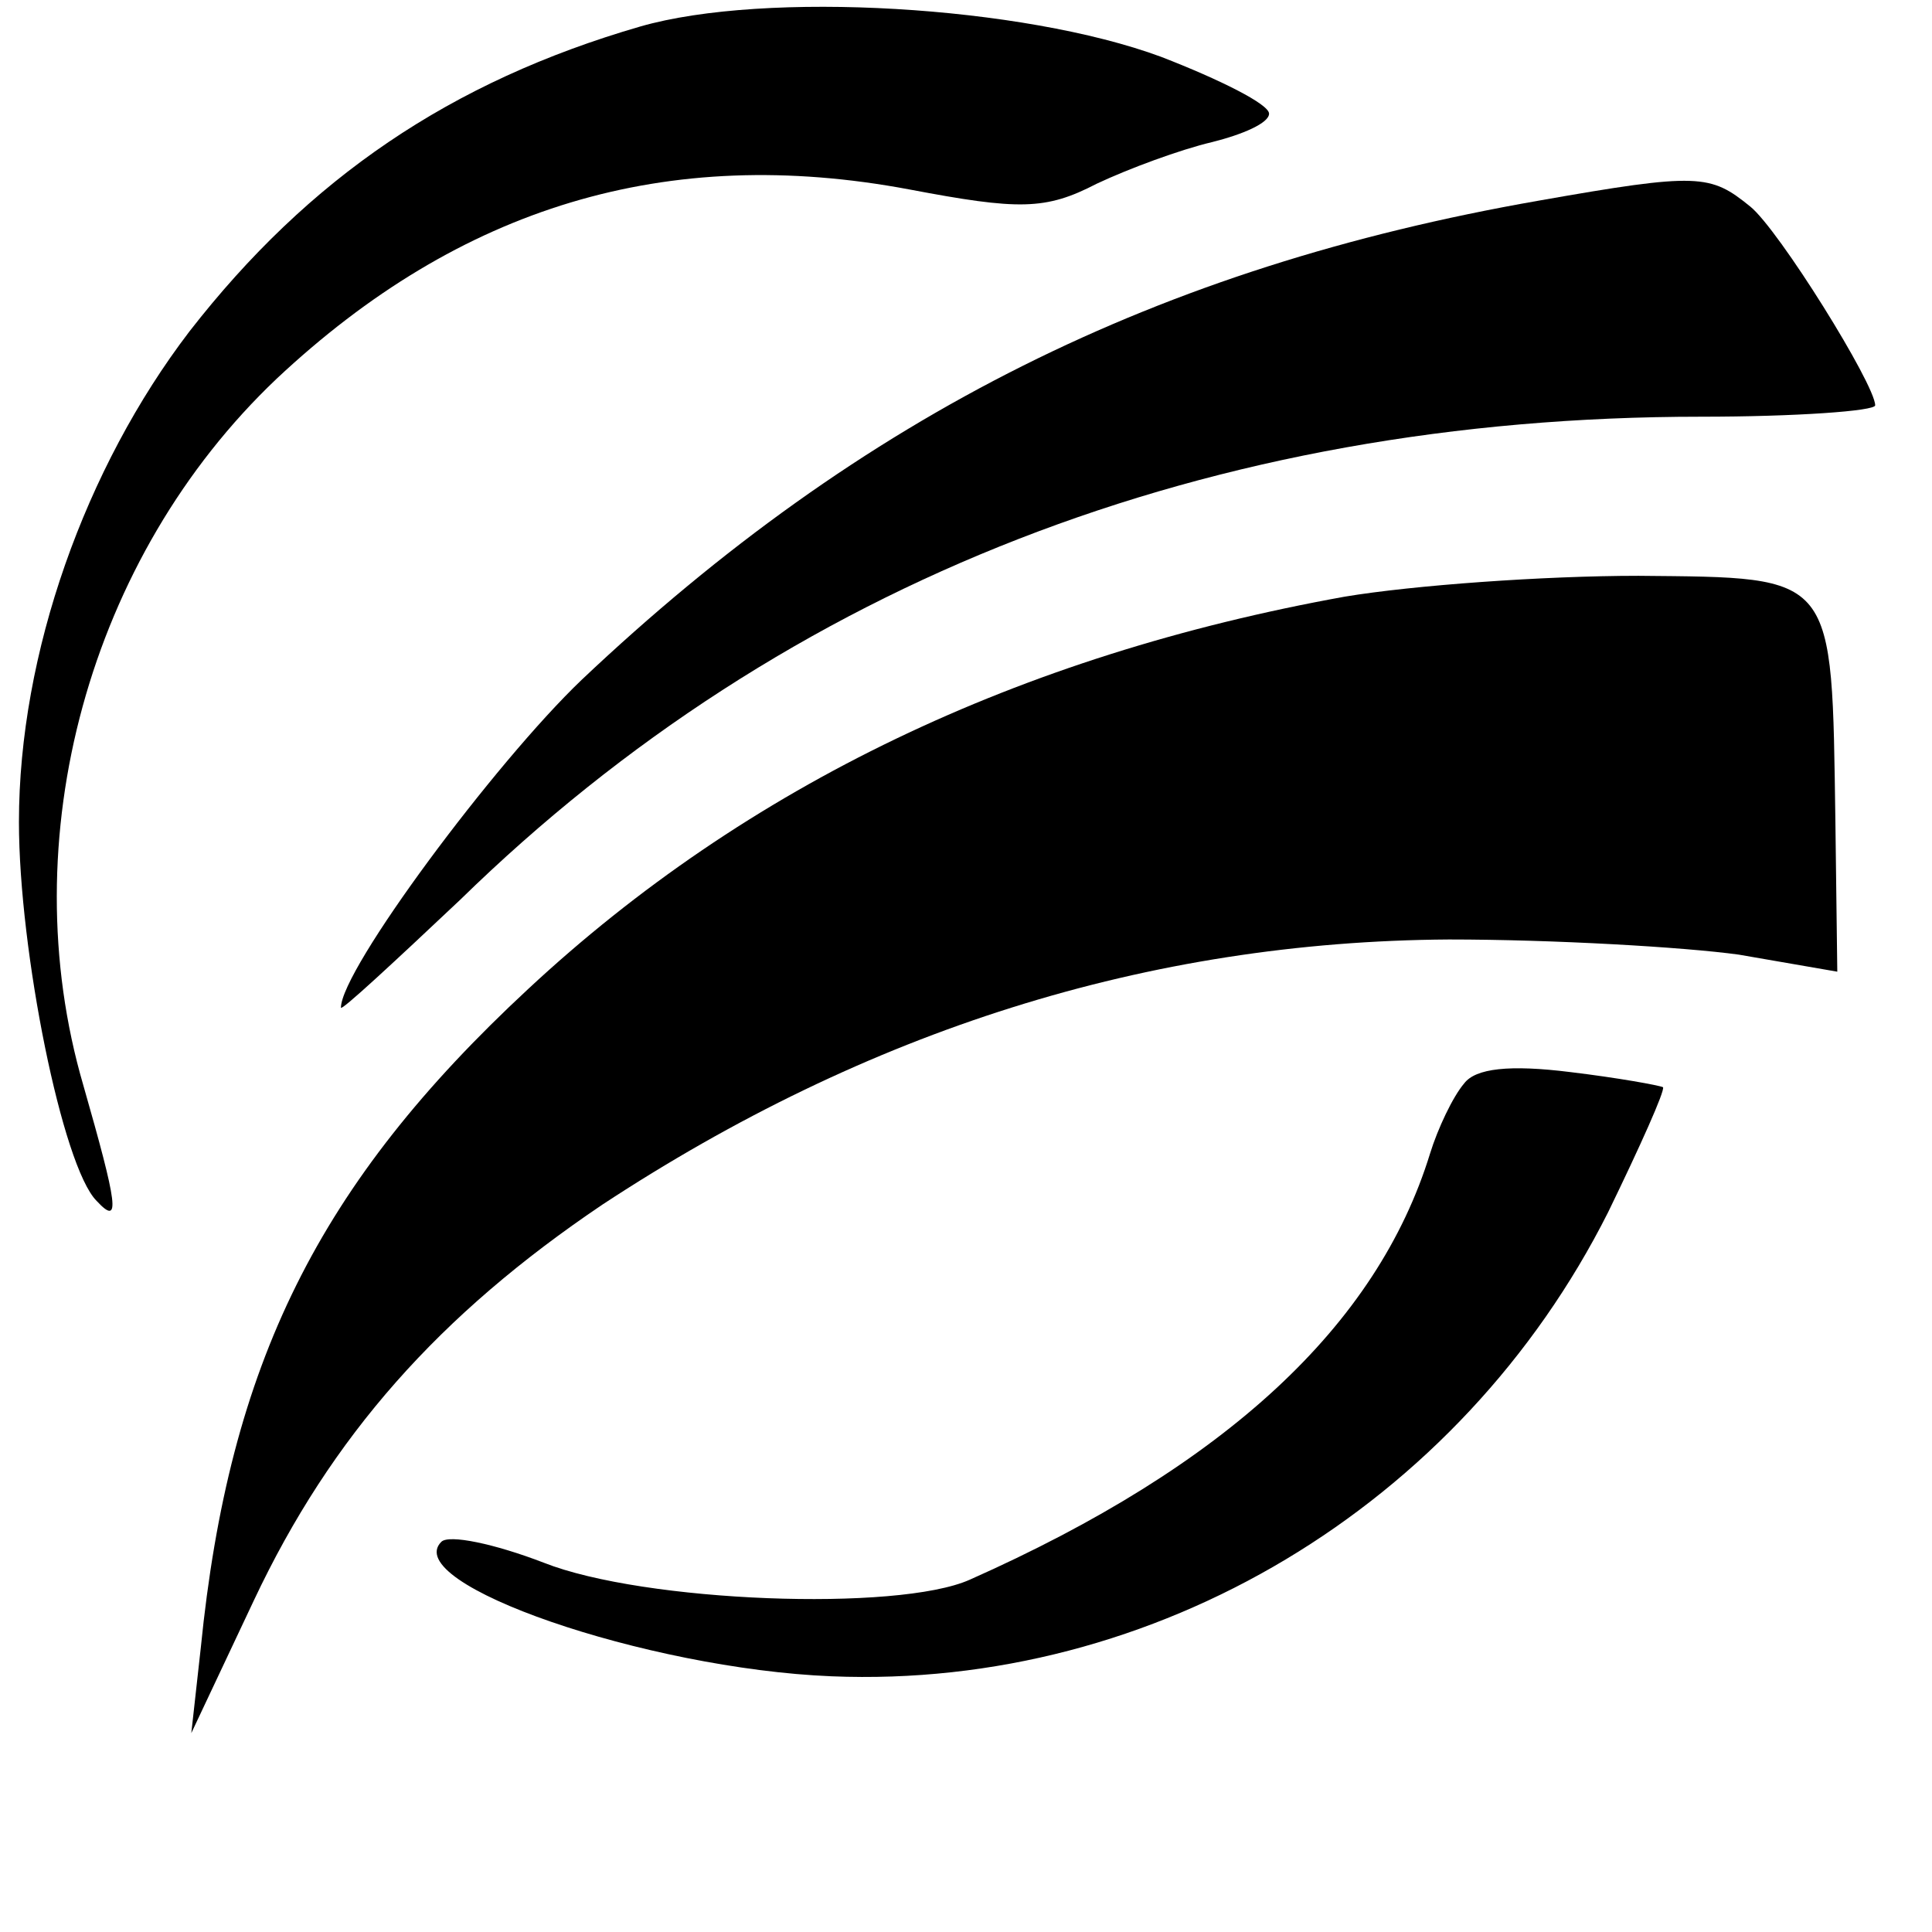
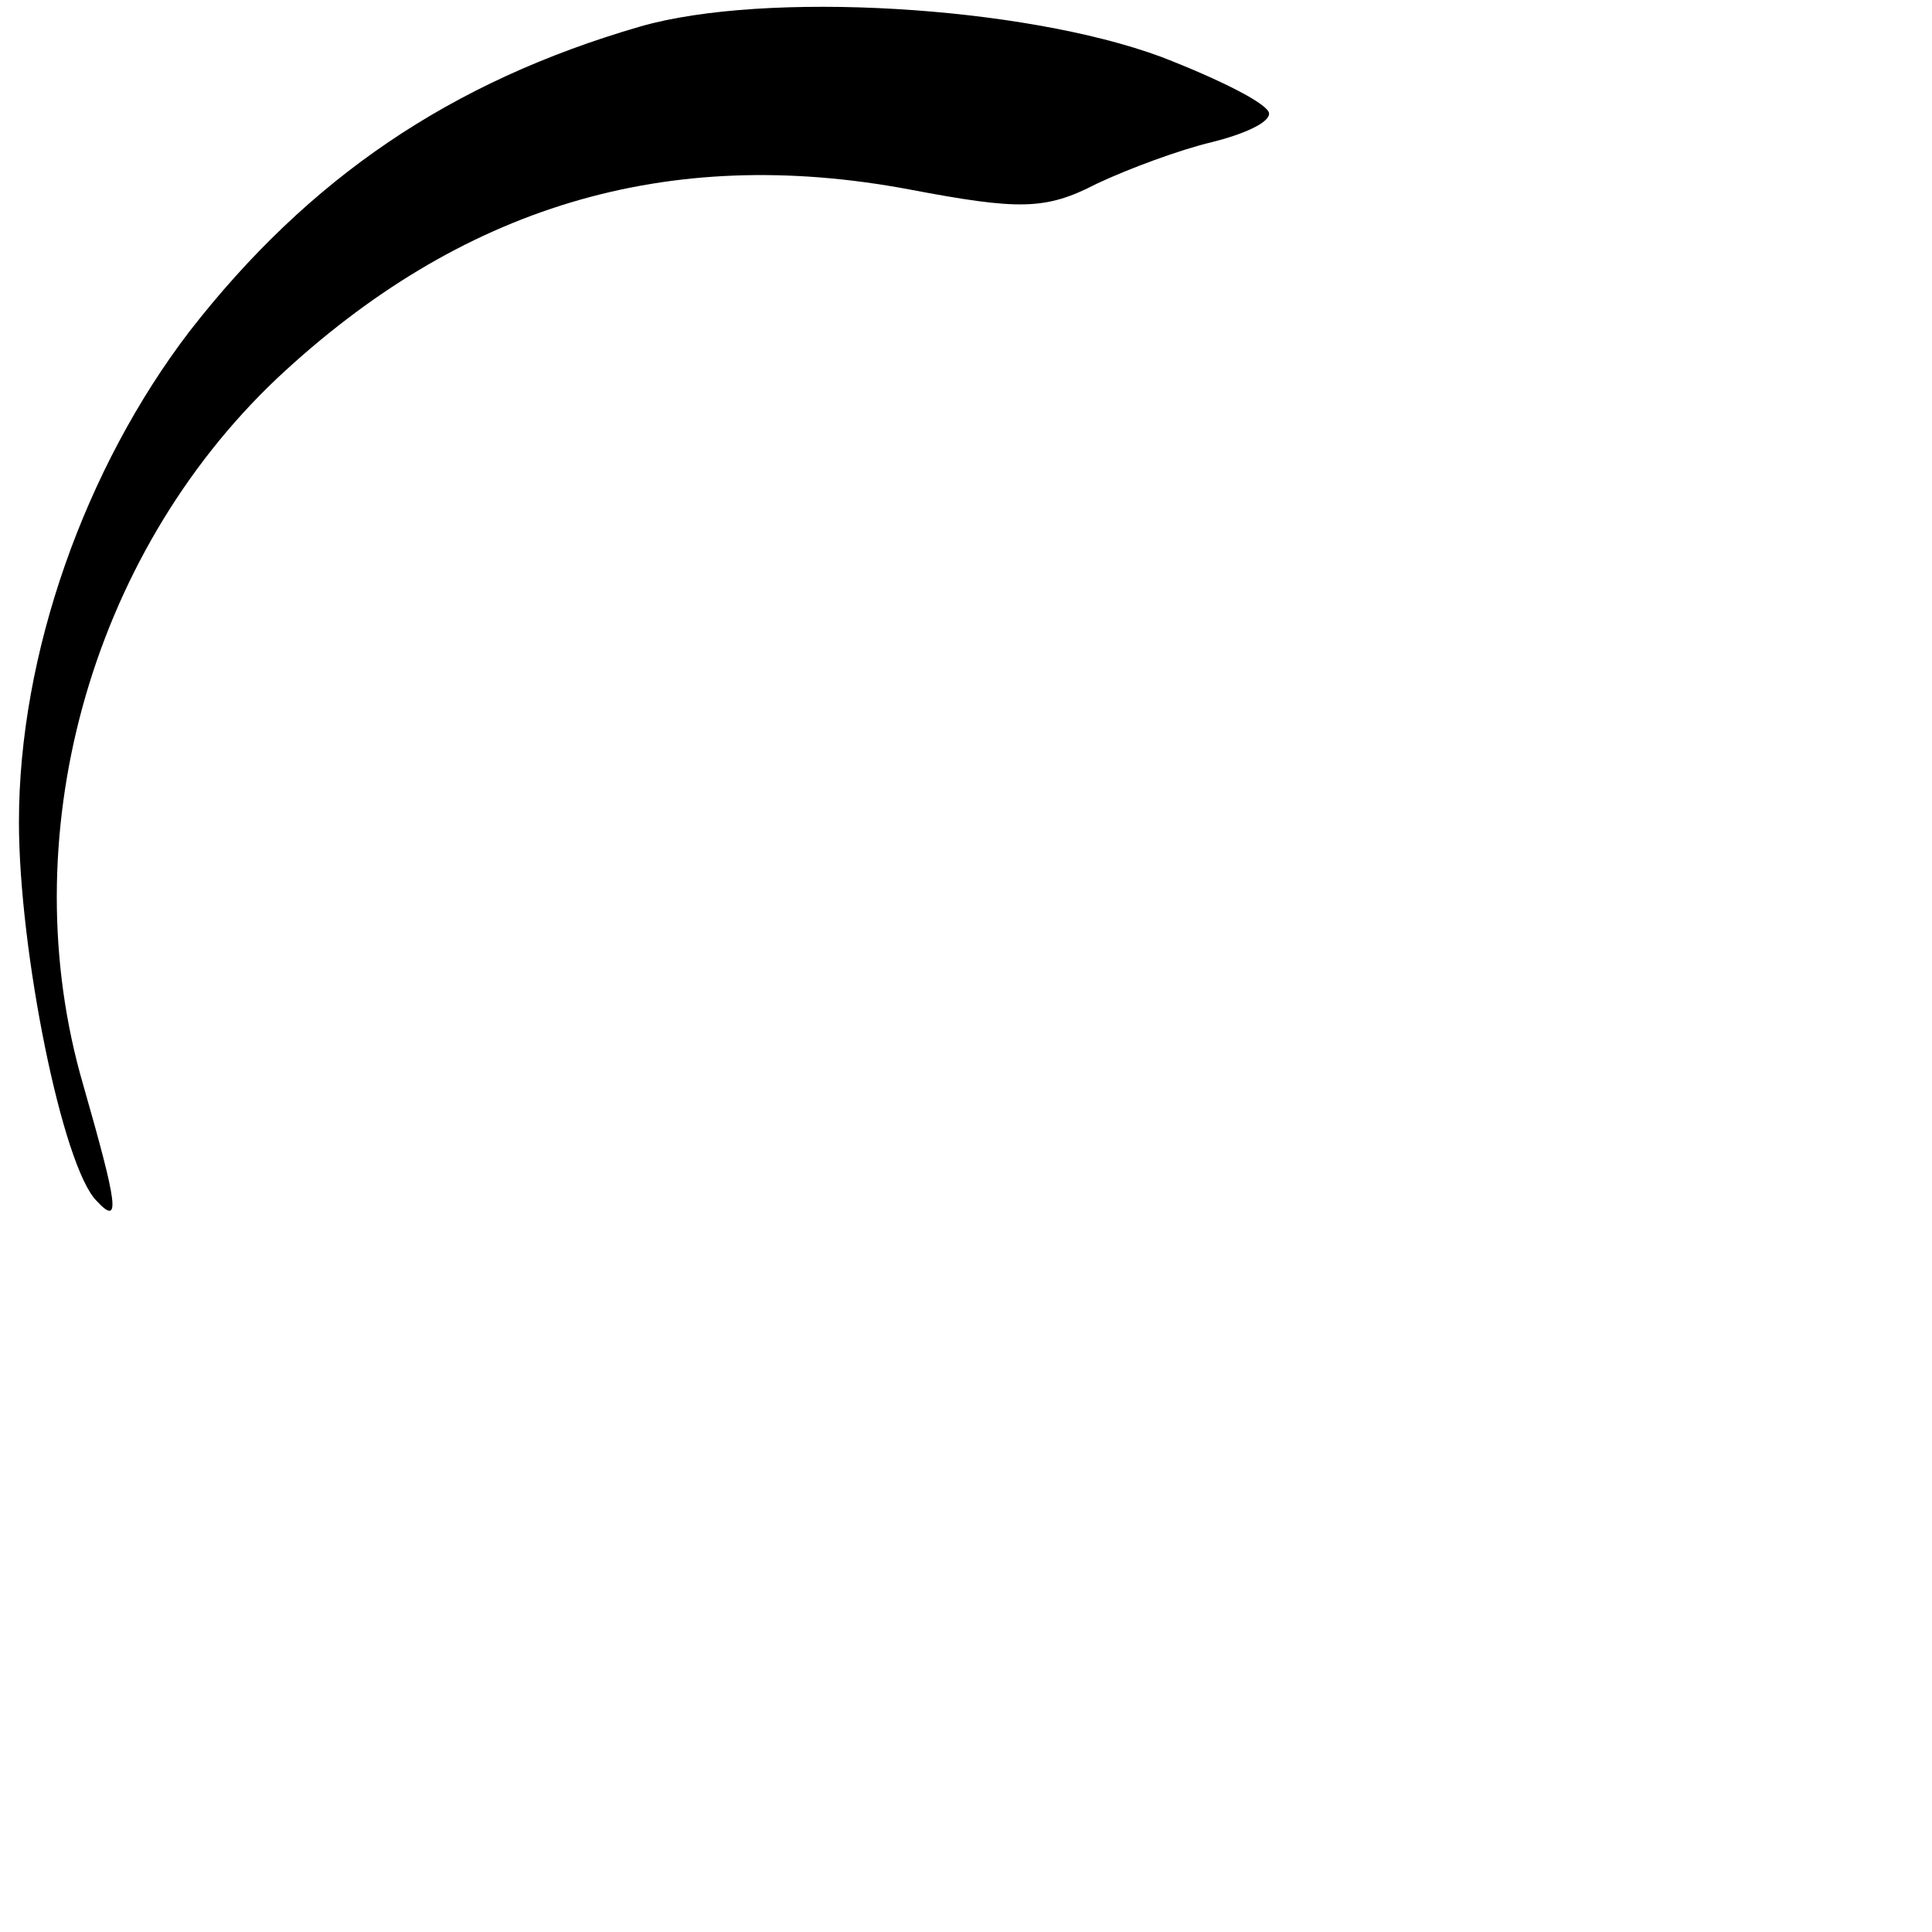
<svg xmlns="http://www.w3.org/2000/svg" version="1.0" width="102pt" height="102pt" viewBox="0 0 102 102" preserveAspectRatio="xMidYMid meet">
  <g transform="translate(0,102) scale(0.1,-0.1)" fill="#000000" stroke="none">
    <path d="M338 1006 c-100 -29 -175 -80 -238 -161 -55 -72 -90 -170 -90 -259 0 -68 23 -182 41 -200 13 -14 11 -2 -7 61 -38 130 3 279 102 373 97 91 206 124 334 100 58 -11 72 -11 99 3 17 8 44 18 61 22 16 4 30 10 30 15 0 5 -26 18 -57 30 -73 27 -209 35 -275 16z" />
-     <path d="M812 914 c-200 -35 -357 -113 -505 -253 -46 -44 -127 -153 -127 -173 0 -2 28 24 63 57 172 168 396 255 655 255 50 0 92 3 92 6 0 11 -51 93 -66 105 -21 17 -27 18 -112 3z" />
-     <path d="M710 705 c-172 -31 -316 -100 -431 -207 -111 -103 -158 -198 -173 -348 l-5 -45 33 70 c41 87 98 151 184 209 140 92 288 139 447 140 55 0 124 -4 153 -8 l52 -9 -1 79 c-2 132 1 129 -104 130 -50 0 -119 -5 -155 -11z" />
-     <path d="M773 448 c-6 -7 -14 -24 -18 -37 -28 -91 -108 -165 -243 -225 -38 -17 -172 -12 -225 9 -26 10 -50 15 -54 11 -22 -22 108 -67 206 -71 171 -7 332 90 410 245 17 35 30 64 29 66 -2 1 -24 5 -49 8 -32 4 -50 2 -56 -6z" />
  </g>
</svg>